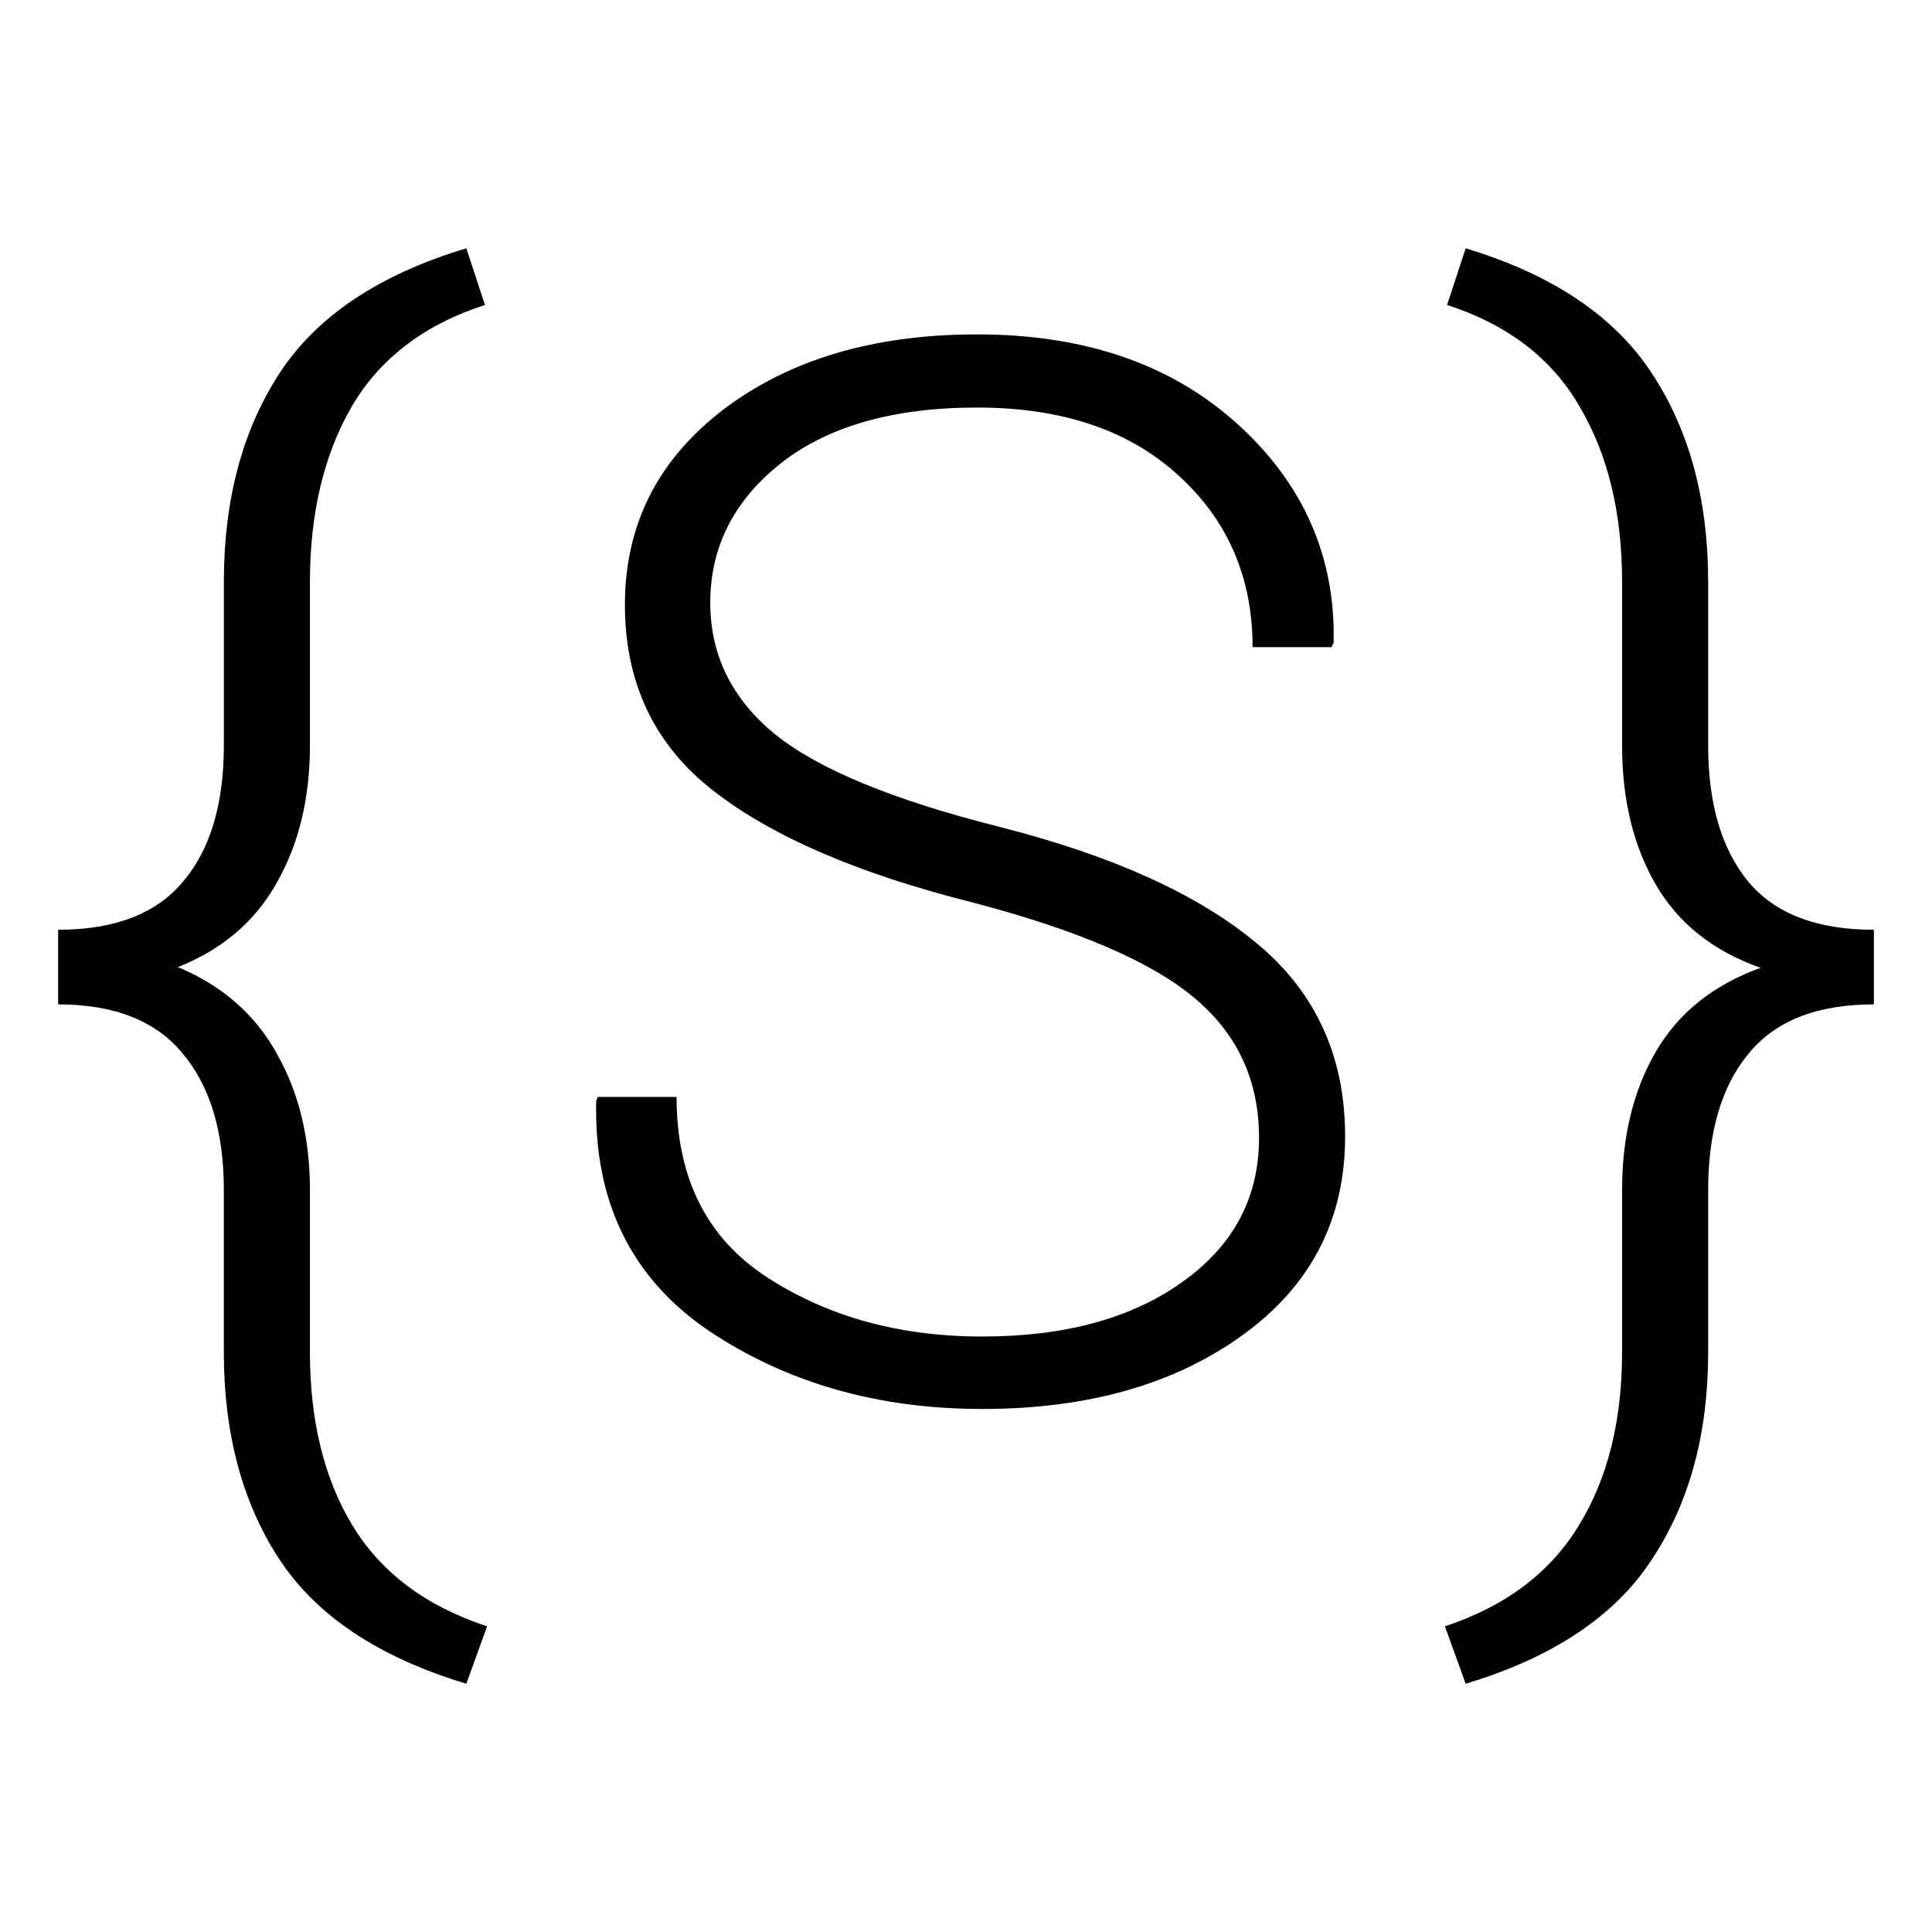
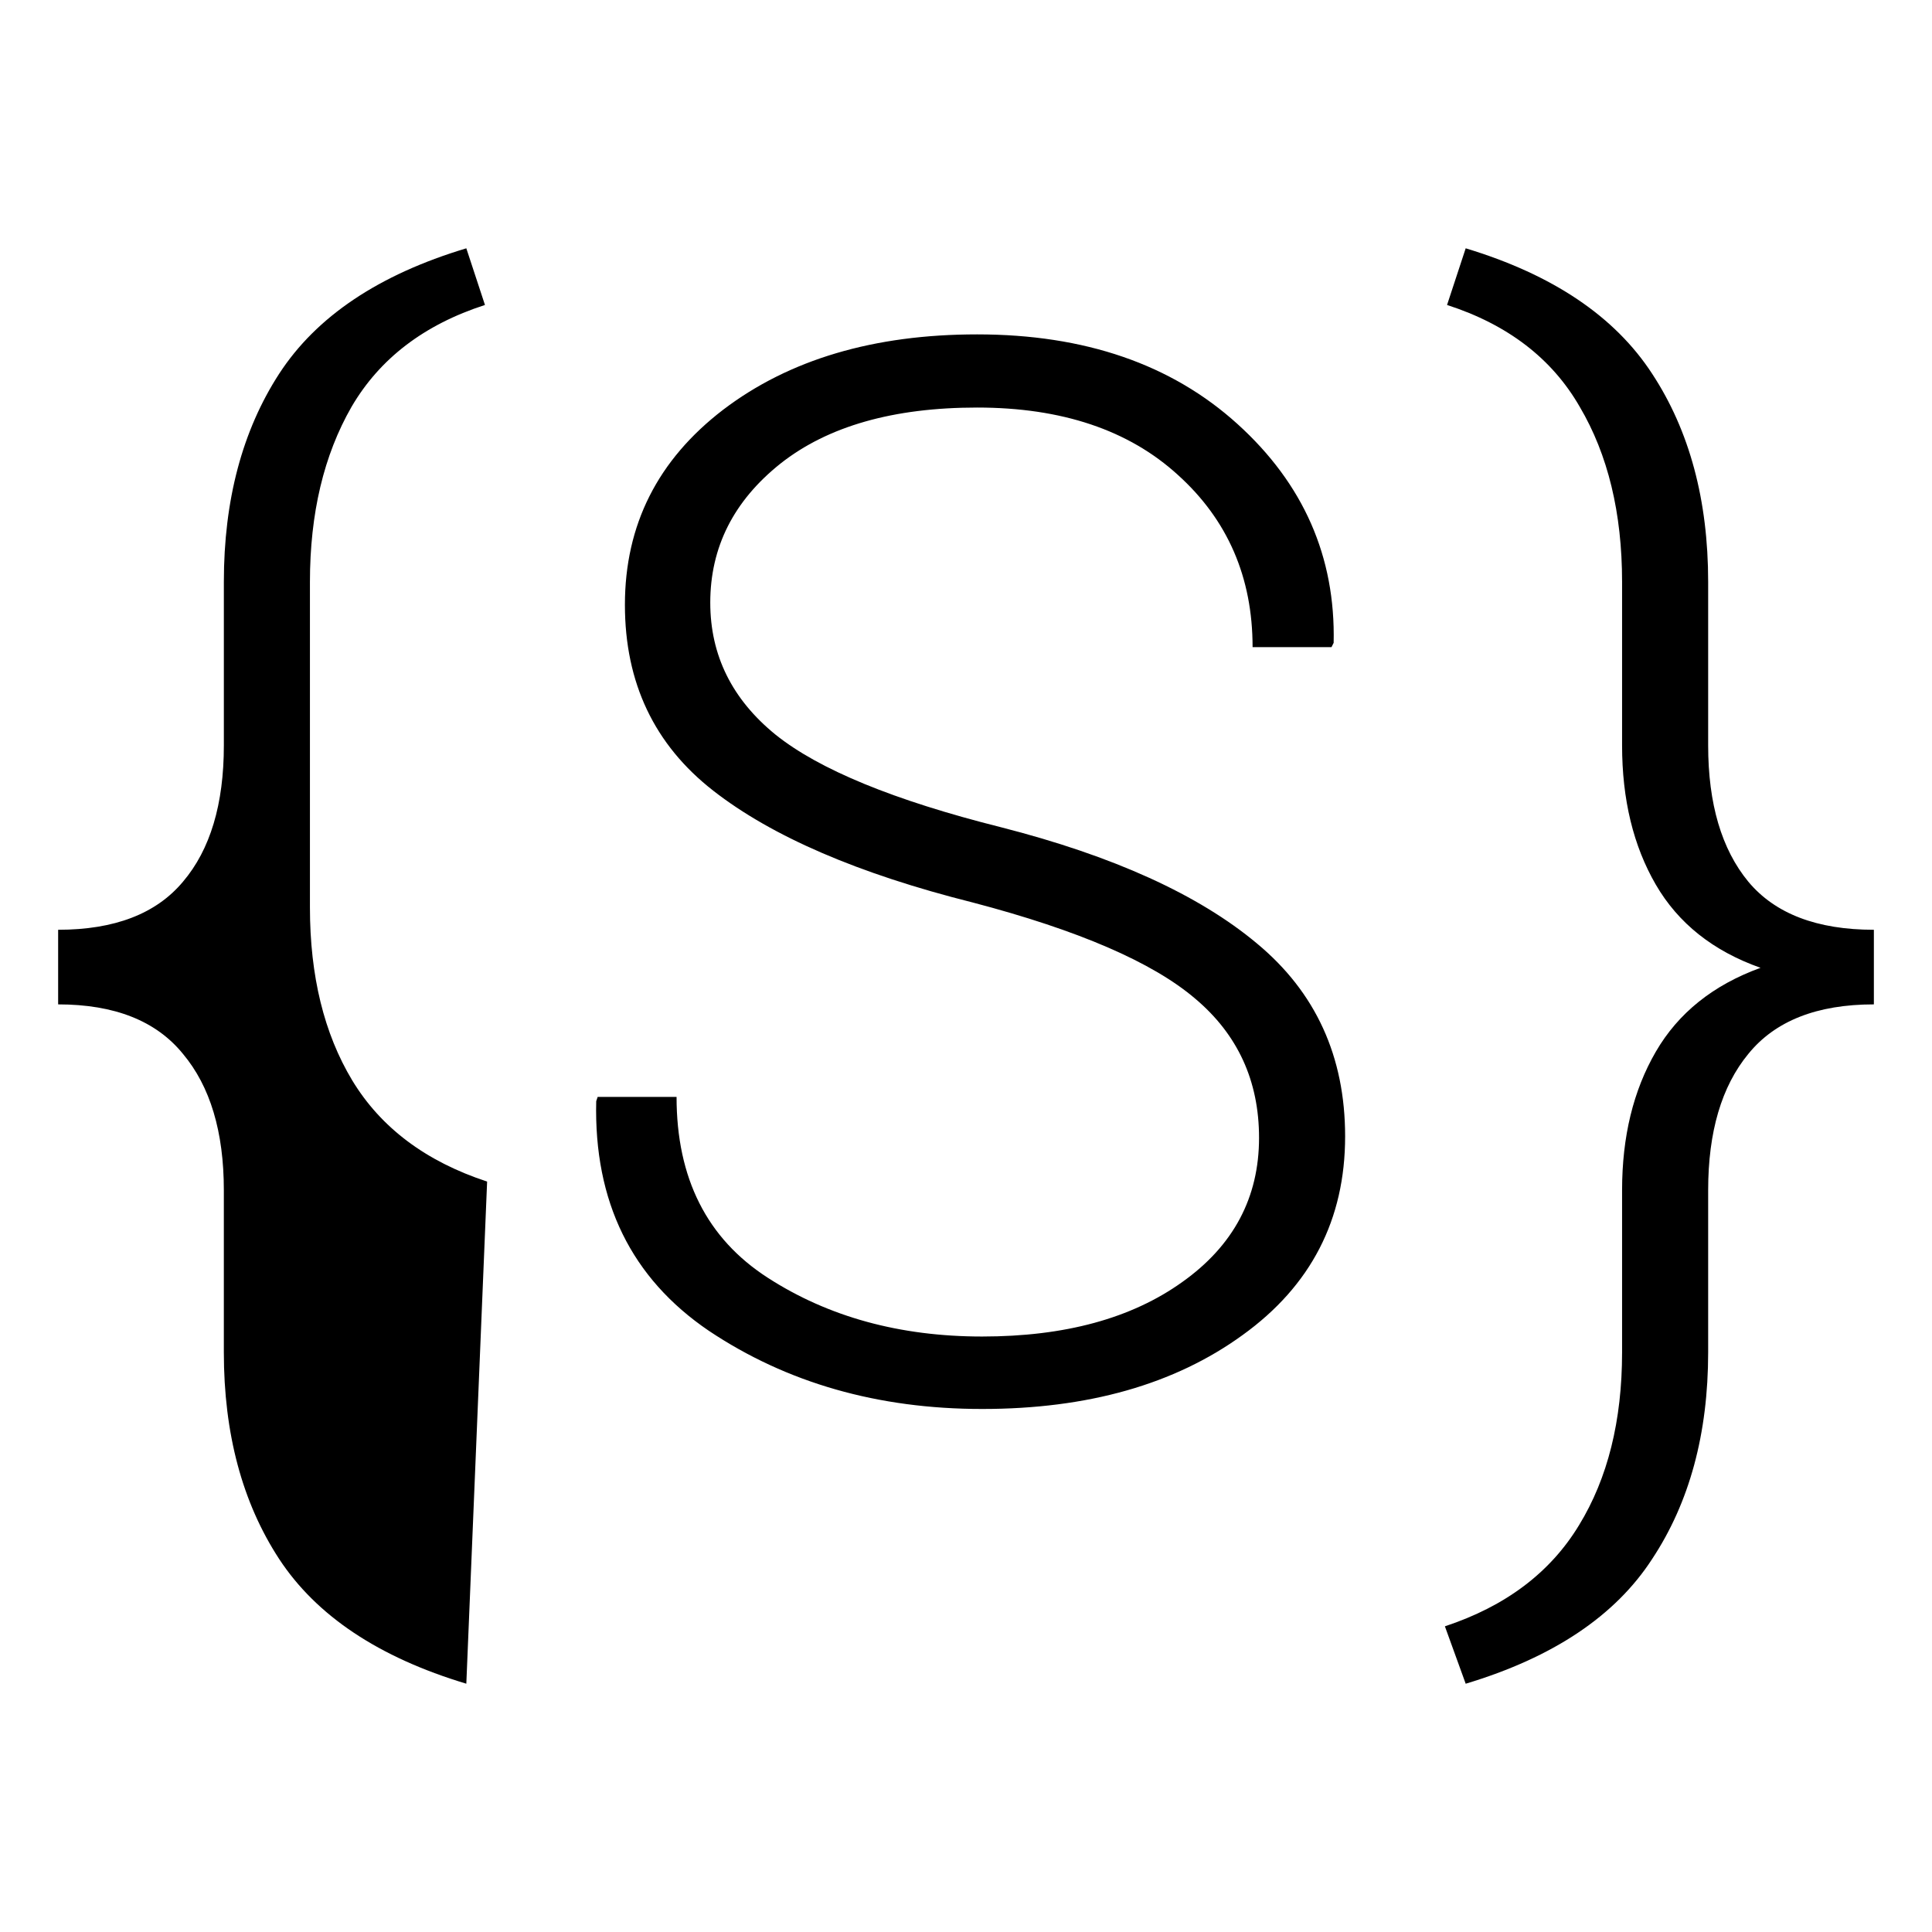
<svg xmlns="http://www.w3.org/2000/svg" width="128" height="128">
  <style>path{fill:#000} @media (prefers-color-scheme:dark){path{fill:#fff}}</style>
  <g style="display:inline">
    <g style="font-style:normal;font-variant:normal;font-weight:300;font-stretch:normal;font-size:97.333px;line-height:1.25;font-family:Roboto;-inkscape-font-specification:'Roboto, Light';font-variant-ligatures:normal;font-variant-caps:normal;font-variant-numeric:normal;font-feature-settings:normal;text-align:center;letter-spacing:2px;word-spacing:0;writing-mode:lr-tb;text-anchor:middle;fill-opacity:1;stroke:none">
-       <path d="M30.775 108.714q-8.698-2.614-12.405-8.27-3.66-5.607-3.66-13.687v-10.74q0-5.799-2.708-9.03-2.662-3.28-8.27-3.28v-4.943q5.608 0 8.27-3.184 2.709-3.184 2.709-9.03V35.714q0-8.127 3.66-13.782 3.706-5.703 12.404-8.317l1.235 3.754q-6.035 1.949-8.84 6.749-2.756 4.8-2.756 11.596V46.55q0 5.228-2.186 9.078-2.139 3.85-6.559 5.608 4.42 1.853 6.559 5.75 2.186 3.85 2.186 9.03v10.741q0 6.796 2.804 11.454 2.852 4.705 8.935 6.701zm52.52-36.167q0-5.656-4.23-9.22-4.23-3.612-14.733-6.369-11.359-2.851-17.204-7.414-5.846-4.562-5.846-12.309 0-7.937 6.511-12.927 6.559-4.99 16.824-4.99 10.694 0 17.252 5.94 6.559 5.941 6.369 14.496l-.143.285h-5.228q0-6.939-4.943-11.406-4.895-4.468-13.307-4.468-8.317 0-13.022 3.707-4.658 3.707-4.658 9.22 0 5.228 4.325 8.745 4.325 3.47 14.924 6.131 11.168 2.852 16.966 7.7 5.846 4.847 5.846 12.784 0 8.27-6.796 13.165-6.749 4.895-17.252 4.895-10.36 0-18.108-5.18-7.699-5.228-7.461-15.209l.095-.285h5.228q0 8.08 6.036 11.976 6.035 3.898 14.21 3.898 8.222 0 13.26-3.612 5.085-3.612 5.085-9.553zm12.313 32.365q6.036-1.996 8.887-6.701 2.852-4.658 2.852-11.454v-10.74q0-5.324 2.234-9.173 2.233-3.85 6.939-5.56-4.706-1.664-6.94-5.514-2.233-3.85-2.233-9.22V35.714q0-6.844-2.804-11.596-2.757-4.8-8.792-6.749l1.235-3.754q8.65 2.614 12.357 8.317 3.707 5.655 3.707 13.782V46.55q0 5.798 2.662 9.03 2.661 3.184 8.317 3.184v4.943q-5.656 0-8.317 3.28-2.662 3.231-2.662 9.03v10.74q0 8.08-3.707 13.688-3.66 5.655-12.357 8.27z" style="font-style:normal;font-variant:normal;font-weight:300;font-stretch:normal;font-size:97.333px;font-family:Roboto;-inkscape-font-specification:'Roboto, Light';font-variant-ligatures:normal;font-variant-caps:normal;font-variant-numeric:normal;font-feature-settings:normal;text-align:center;letter-spacing:2px;writing-mode:lr-tb;text-anchor:middle;fill-opacity:1" transform="translate(.12 2.836)" aria-label="{S}" />
+       <path d="M30.775 108.714q-8.698-2.614-12.405-8.27-3.66-5.607-3.66-13.687v-10.74q0-5.799-2.708-9.03-2.662-3.28-8.27-3.28v-4.943q5.608 0 8.27-3.184 2.709-3.184 2.709-9.03V35.714q0-8.127 3.66-13.782 3.706-5.703 12.404-8.317l1.235 3.754q-6.035 1.949-8.84 6.749-2.756 4.8-2.756 11.596V46.55v10.741q0 6.796 2.804 11.454 2.852 4.705 8.935 6.701zm52.52-36.167q0-5.656-4.23-9.22-4.23-3.612-14.733-6.369-11.359-2.851-17.204-7.414-5.846-4.562-5.846-12.309 0-7.937 6.511-12.927 6.559-4.99 16.824-4.99 10.694 0 17.252 5.94 6.559 5.941 6.369 14.496l-.143.285h-5.228q0-6.939-4.943-11.406-4.895-4.468-13.307-4.468-8.317 0-13.022 3.707-4.658 3.707-4.658 9.22 0 5.228 4.325 8.745 4.325 3.47 14.924 6.131 11.168 2.852 16.966 7.7 5.846 4.847 5.846 12.784 0 8.27-6.796 13.165-6.749 4.895-17.252 4.895-10.36 0-18.108-5.18-7.699-5.228-7.461-15.209l.095-.285h5.228q0 8.08 6.036 11.976 6.035 3.898 14.21 3.898 8.222 0 13.26-3.612 5.085-3.612 5.085-9.553zm12.313 32.365q6.036-1.996 8.887-6.701 2.852-4.658 2.852-11.454v-10.74q0-5.324 2.234-9.173 2.233-3.85 6.939-5.56-4.706-1.664-6.94-5.514-2.233-3.85-2.233-9.22V35.714q0-6.844-2.804-11.596-2.757-4.8-8.792-6.749l1.235-3.754q8.65 2.614 12.357 8.317 3.707 5.655 3.707 13.782V46.55q0 5.798 2.662 9.03 2.661 3.184 8.317 3.184v4.943q-5.656 0-8.317 3.28-2.662 3.231-2.662 9.03v10.74q0 8.08-3.707 13.688-3.66 5.655-12.357 8.27z" style="font-style:normal;font-variant:normal;font-weight:300;font-stretch:normal;font-size:97.333px;font-family:Roboto;-inkscape-font-specification:'Roboto, Light';font-variant-ligatures:normal;font-variant-caps:normal;font-variant-numeric:normal;font-feature-settings:normal;text-align:center;letter-spacing:2px;writing-mode:lr-tb;text-anchor:middle;fill-opacity:1" transform="translate(.12 2.836)" aria-label="{S}" />
    </g>
  </g>
</svg>